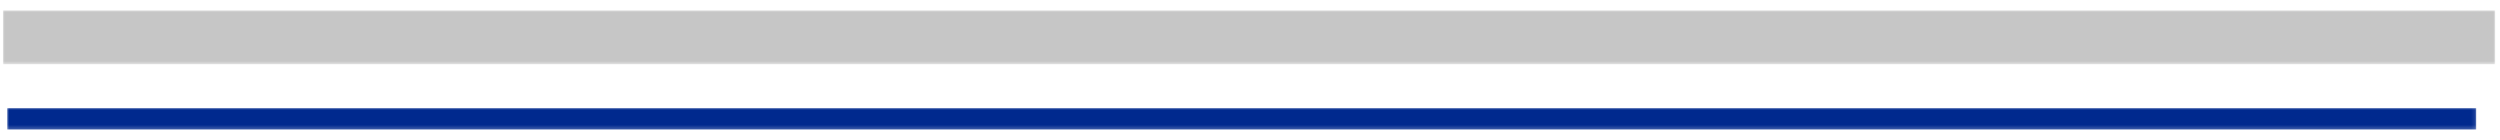
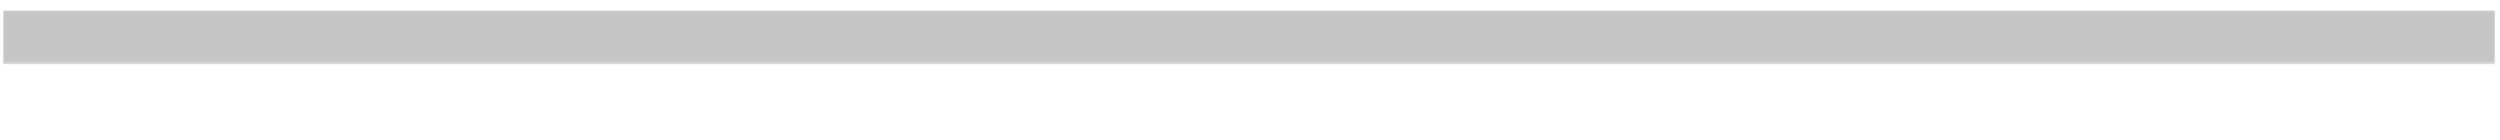
<svg xmlns="http://www.w3.org/2000/svg" id="uuid-d791fd8c-0490-4109-a3bb-5e166d92f8f3" viewBox="0 0 662 37">
  <defs>
    <clipPath id="uuid-58f03a66-5e0f-48e4-a442-dc64aa7a667e">
      <rect x=".74" y="2.7" width="660.04" height="14.37" style="fill:none;" />
    </clipPath>
    <linearGradient id="uuid-d0ee687a-0bbd-4b66-b79f-aefea09bf260" x1="4445.06" y1="698.84" x2="4446.06" y2="698.84" gradientTransform="translate(-2933941.13 461272.6) scale(660.04 -660.04)" gradientUnits="userSpaceOnUse">
      <stop offset="0" stop-color="#fff" />
      <stop offset=".09" stop-color="#f7f7f7" />
      <stop offset=".22" stop-color="#e1e1e1" />
      <stop offset=".38" stop-color="#bdbdbd" />
      <stop offset=".57" stop-color="#8c8c8c" />
      <stop offset=".78" stop-color="#4c4c4c" />
      <stop offset="1" stop-color="#000" />
      <stop offset="1" stop-color="#000" />
    </linearGradient>
    <mask id="uuid-fd2dec89-0388-4649-b8ce-2302d7093d12" x=".74" y="2.7" width="660.04" height="14.37" maskUnits="userSpaceOnUse">
      <rect x=".74" y="2.7" width="660.04" height="14.37" style="fill:url(#uuid-d0ee687a-0bbd-4b66-b79f-aefea09bf260);" />
    </mask>
    <linearGradient id="uuid-e632e2e1-f8c3-497e-bc16-913e6f2b6559" x1="4445.06" y1="698.84" x2="4446.06" y2="698.84" gradientTransform="translate(-2933941.4 461272.64) scale(660.04 -660.04)" gradientUnits="userSpaceOnUse">
      <stop offset="0" stop-color="#c6c6c6" />
      <stop offset="1" stop-color="#c6c6c6" />
    </linearGradient>
    <clipPath id="uuid-61c59575-d85d-460f-b3e3-daf2b483e29a">
      <rect x="1.87" y="28.57" width="653.9" height="5.79" style="fill:none;" />
    </clipPath>
    <linearGradient id="uuid-f377488e-f686-4723-90ab-f04747afbc37" x1="4445" y1="698.83" x2="4446" y2="698.83" gradientTransform="translate(-2906580.74 456998.55) scale(653.9 -653.9)" gradientUnits="userSpaceOnUse">
      <stop offset="0" stop-color="#fff" />
      <stop offset=".09" stop-color="#f8f8f8" />
      <stop offset=".22" stop-color="#e5e5e5" />
      <stop offset=".37" stop-color="#c6c6c6" />
      <stop offset=".54" stop-color="#9b9b9b" />
      <stop offset=".72" stop-color="#636363" />
      <stop offset=".91" stop-color="#212121" />
      <stop offset="1" stop-color="#000" />
    </linearGradient>
    <mask id="uuid-42fa9571-89e7-424a-a83b-8cebfd5c27e7" x="1.87" y="28.57" width="653.9" height="5.79" maskUnits="userSpaceOnUse">
      <rect x="1.87" y="28.57" width="653.9" height="5.79" style="fill:url(#uuid-f377488e-f686-4723-90ab-f04747afbc37);" />
    </mask>
    <linearGradient id="uuid-9340307c-c126-4225-b6e9-a320d85baead" x1="4445" y1="698.83" x2="4446" y2="698.83" gradientTransform="translate(-2906580.74 456998.55) scale(653.9 -653.9)" gradientUnits="userSpaceOnUse">
      <stop offset="0" stop-color="#00298e" />
      <stop offset="1" stop-color="#00298e" />
    </linearGradient>
  </defs>
  <g style="clip-path:url(#uuid-58f03a66-5e0f-48e4-a442-dc64aa7a667e);">
    <g style="mask:url(#uuid-fd2dec89-0388-4649-b8ce-2302d7093d12);">
      <rect x=".74" y="2.7" width="660.04" height="14.37" style="fill:url(#uuid-e632e2e1-f8c3-497e-bc16-913e6f2b6559);" />
    </g>
  </g>
  <g style="clip-path:url(#uuid-61c59575-d85d-460f-b3e3-daf2b483e29a);">
    <g style="mask:url(#uuid-42fa9571-89e7-424a-a83b-8cebfd5c27e7);">
-       <rect x="1.87" y="28.57" width="653.9" height="5.79" style="fill:url(#uuid-9340307c-c126-4225-b6e9-a320d85baead);" />
-     </g>
+       </g>
  </g>
</svg>